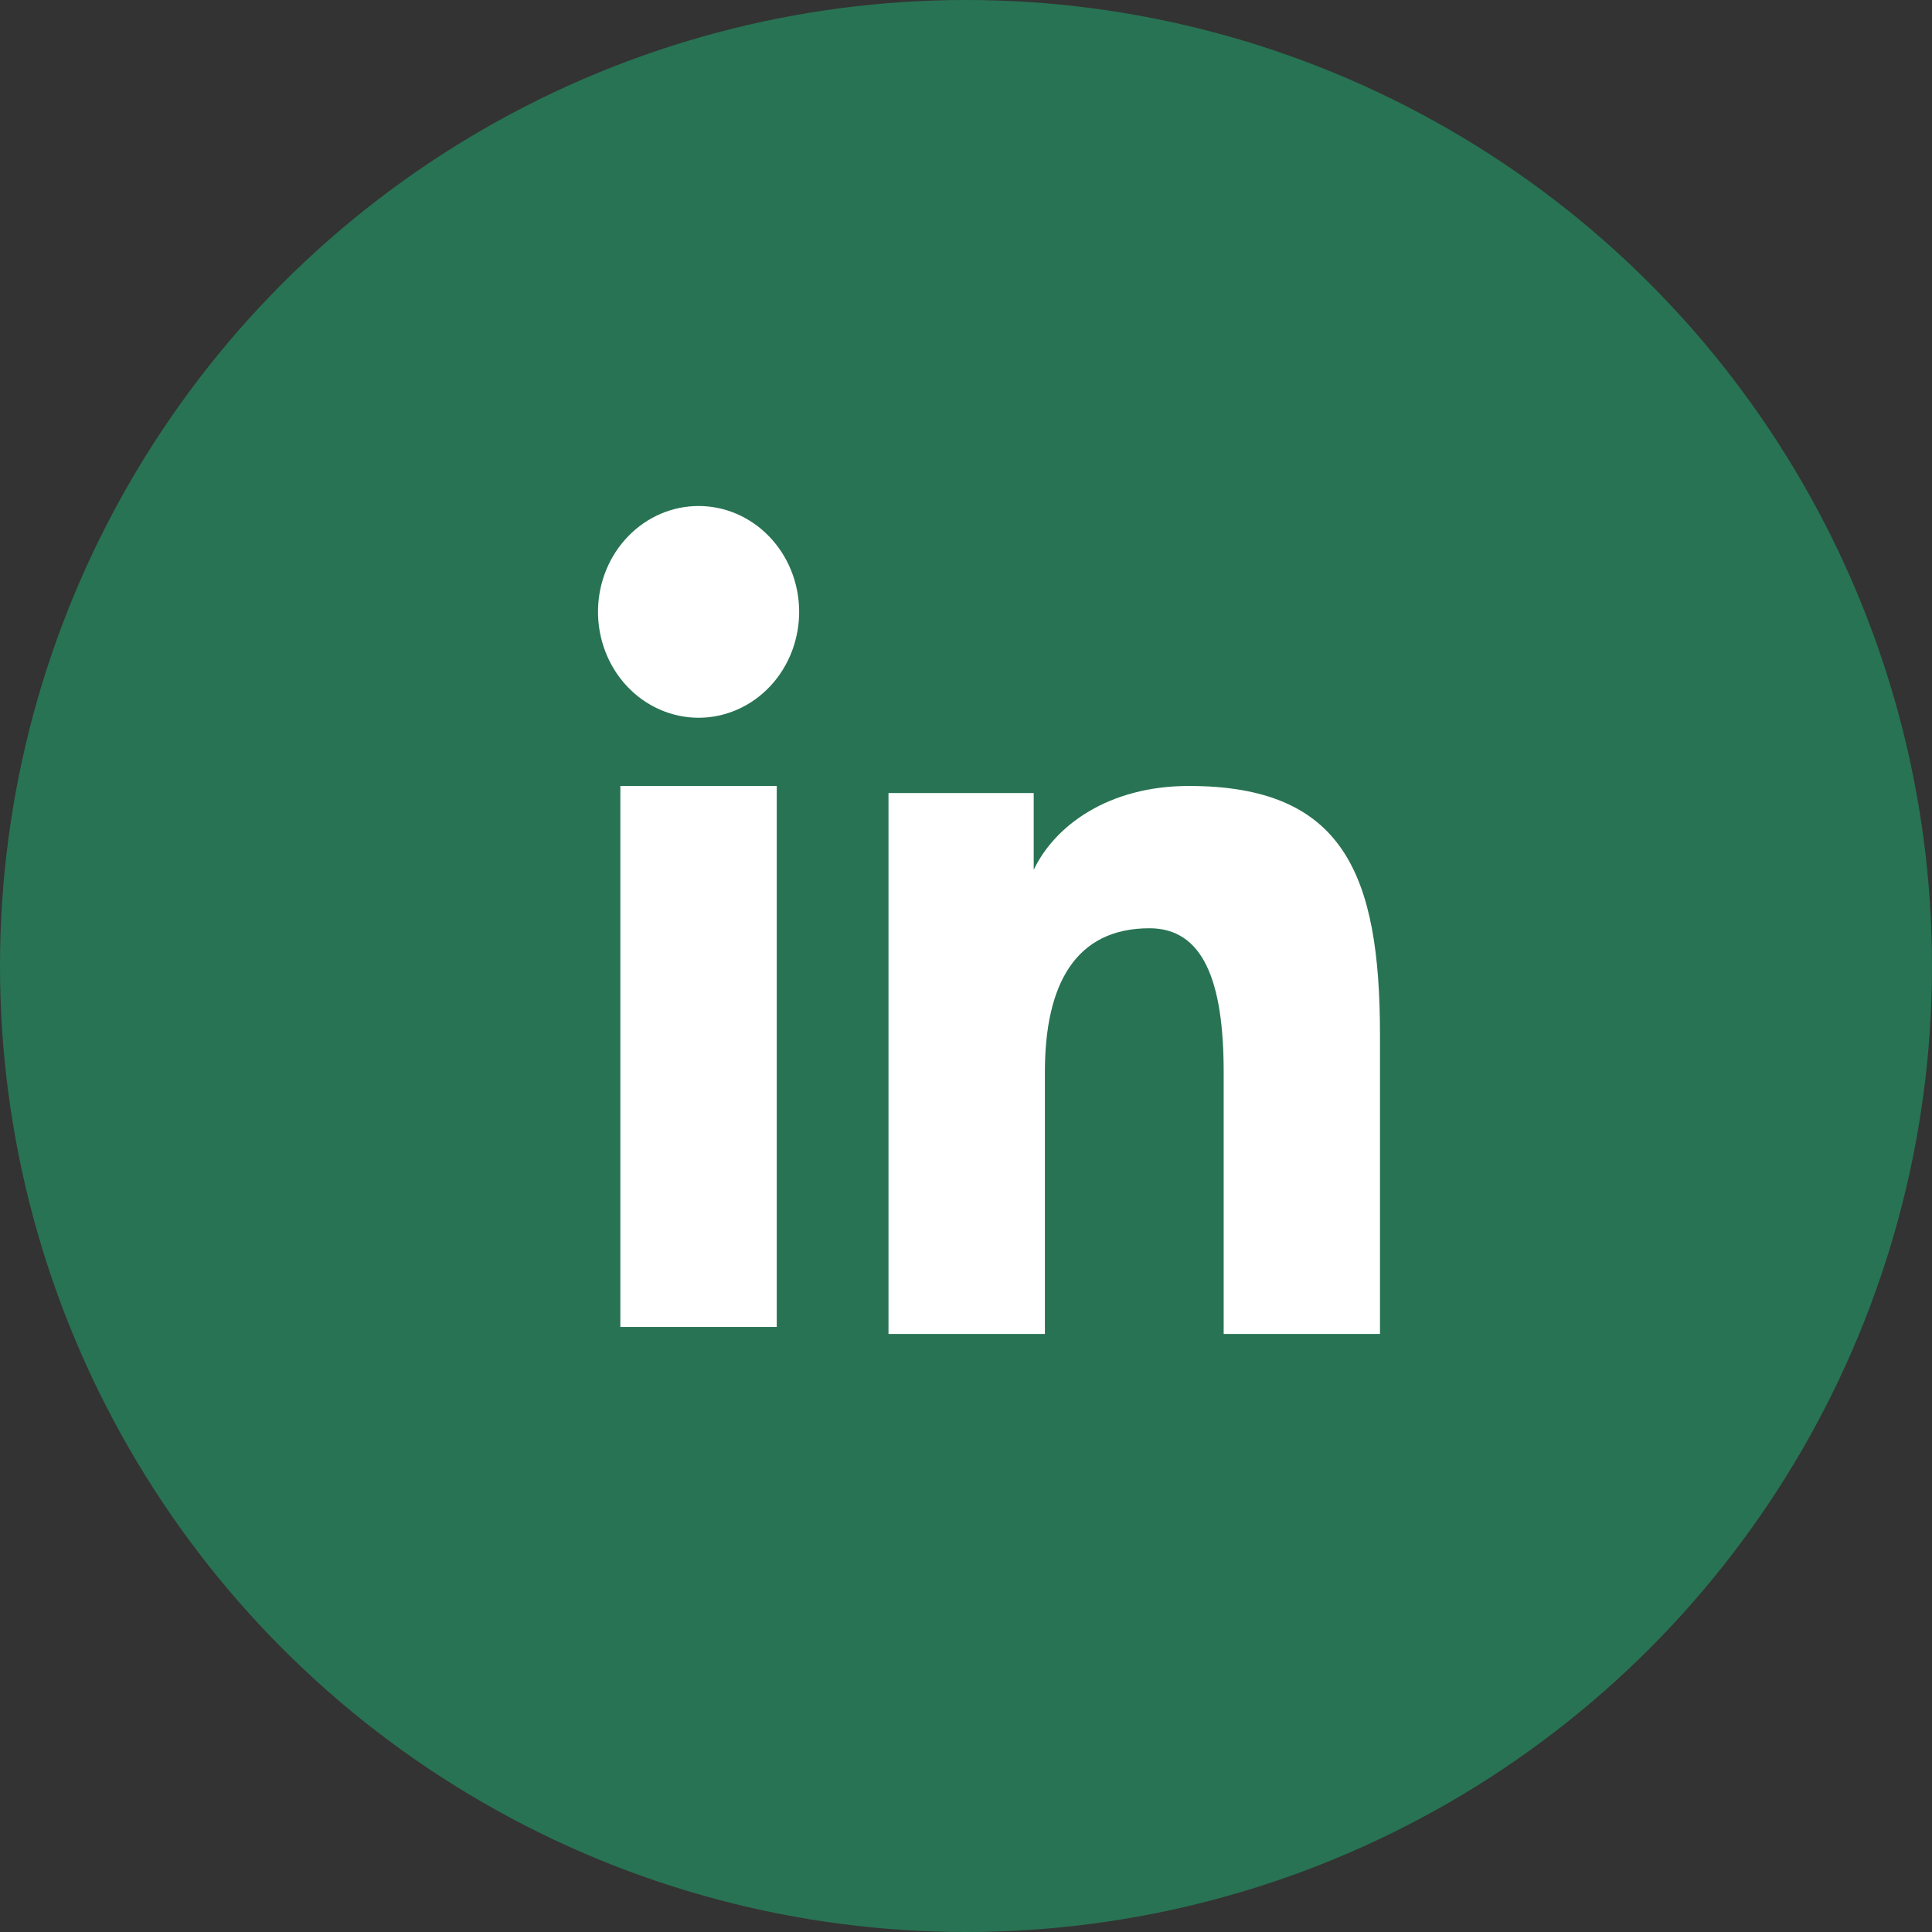
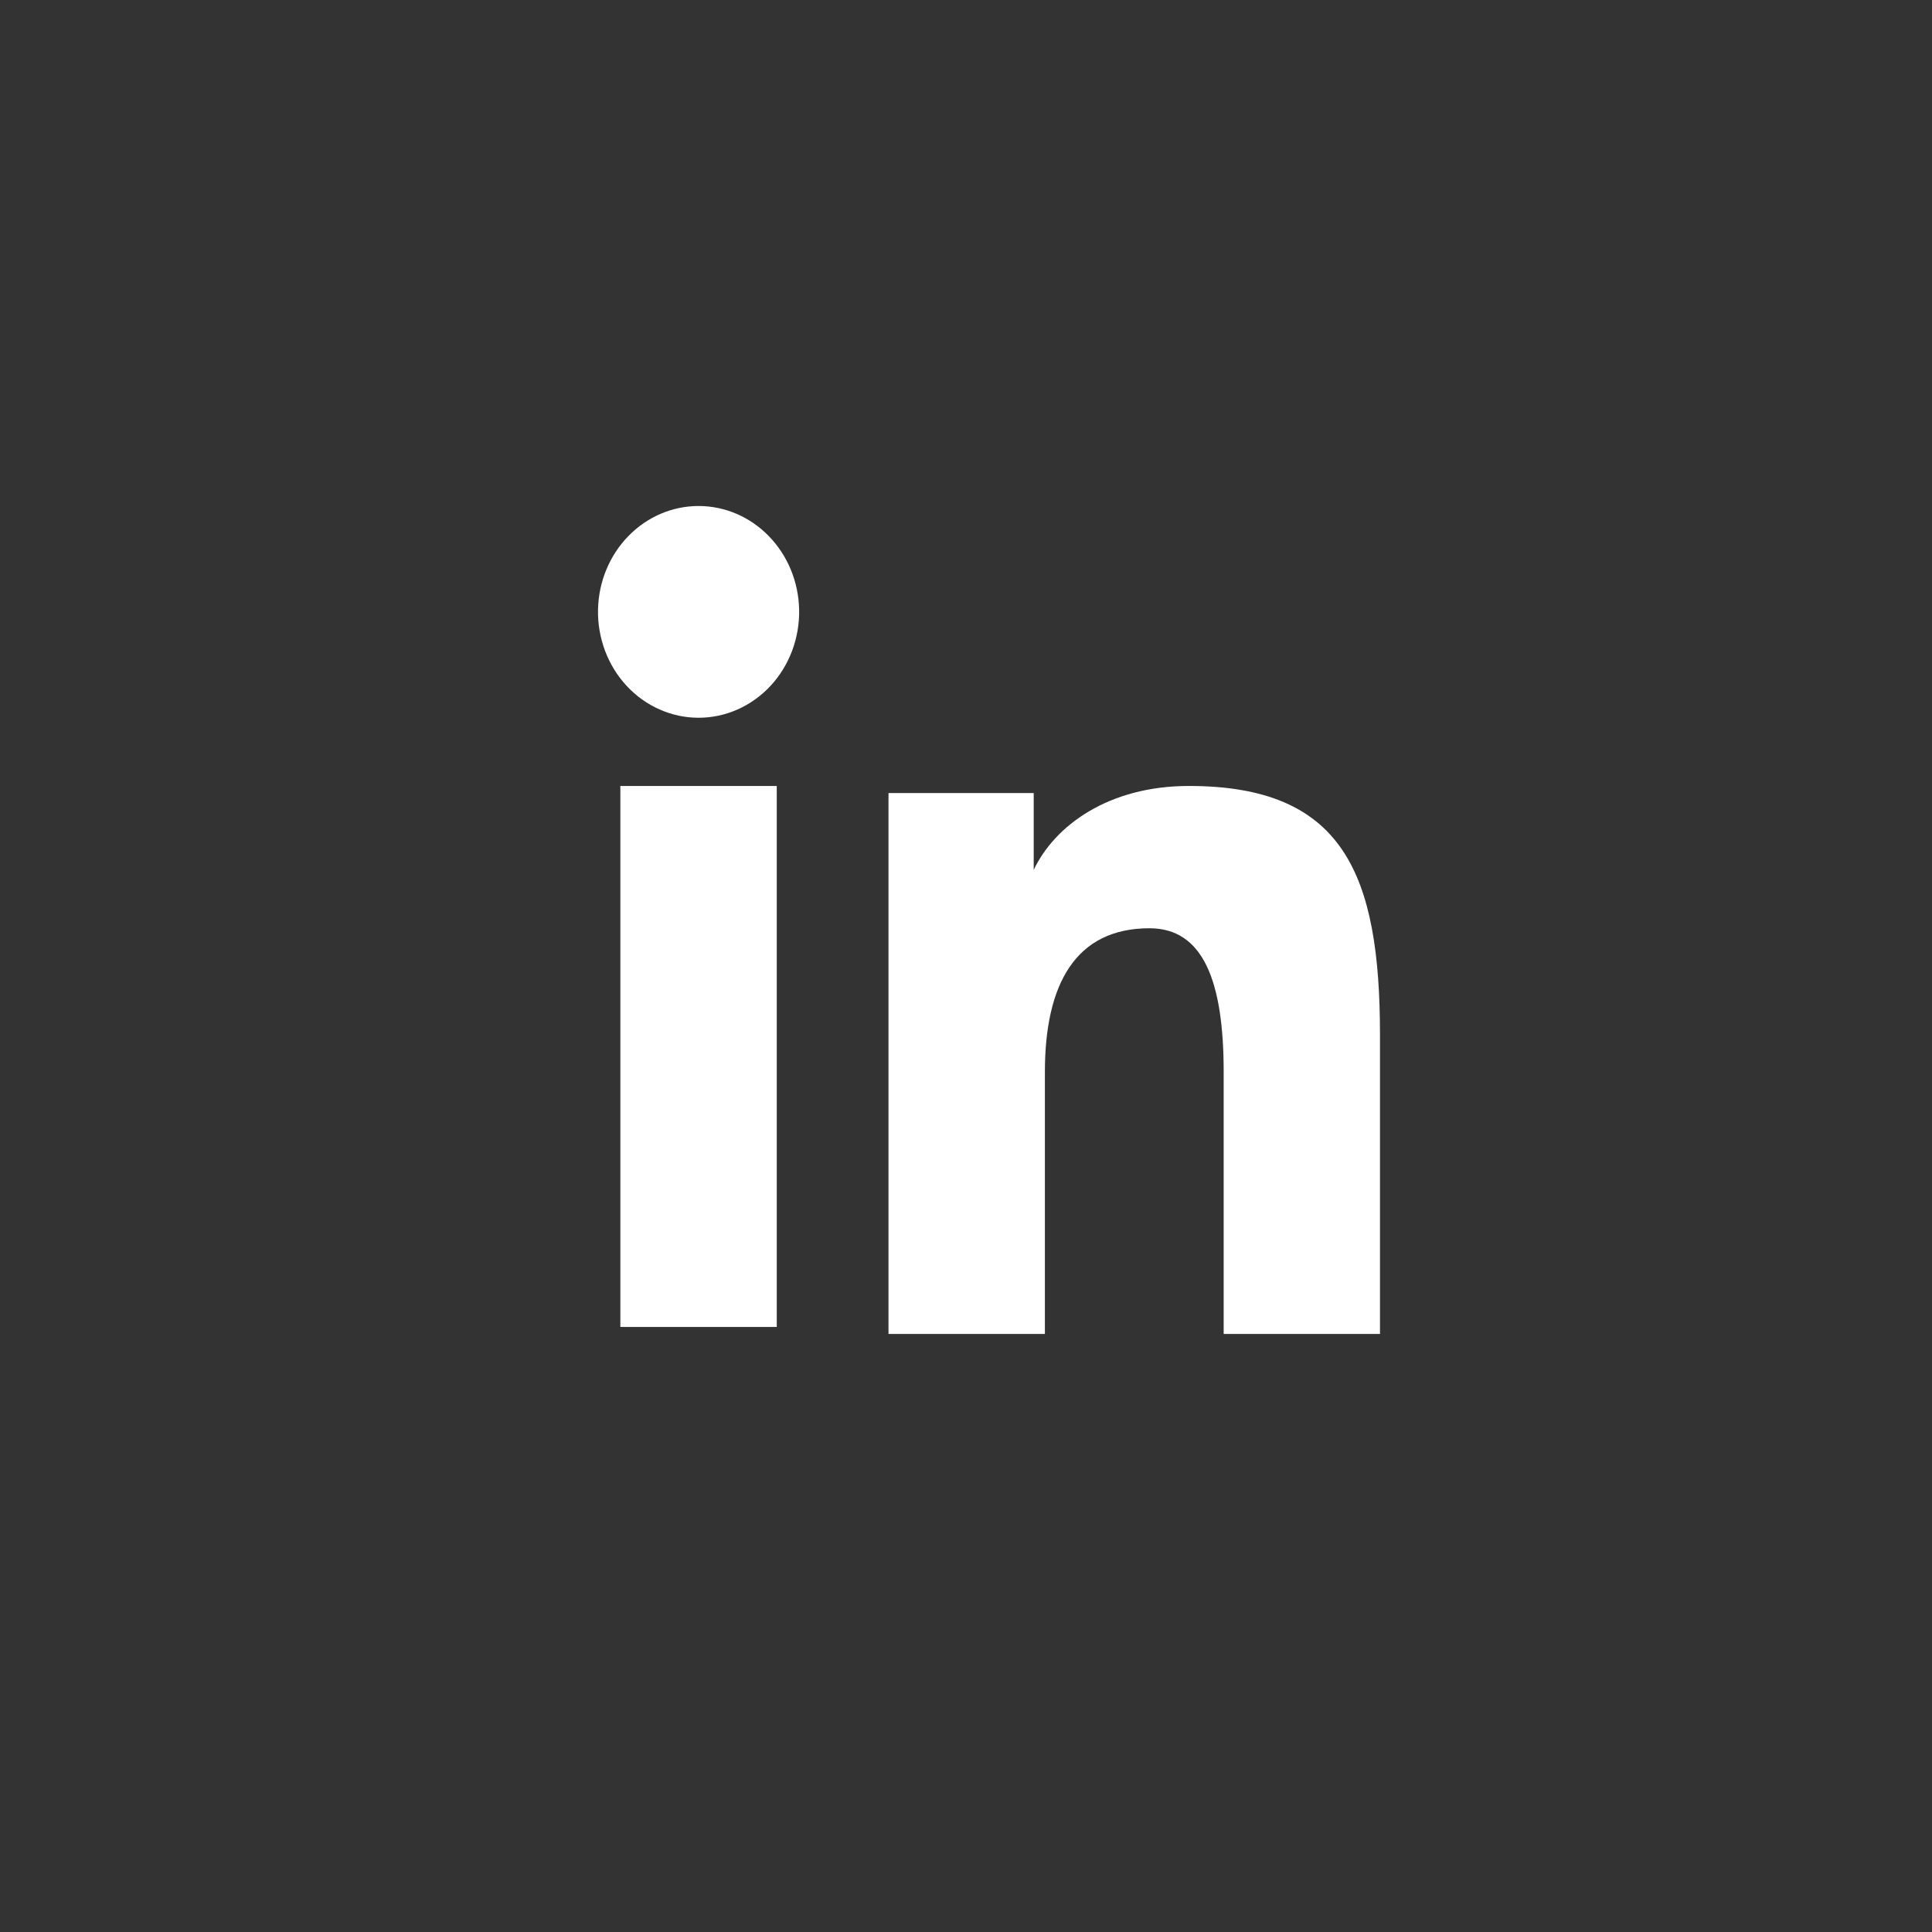
<svg xmlns="http://www.w3.org/2000/svg" width="43" height="43" viewBox="0 0 43 43" fill="none">
  <rect x="0" y="0" width="43" height="43" fill="#333333" stroke="none" />
-   <circle cx="21.5" cy="21.5" r="21.5" fill="#287354" />
  <path fill-rule="evenodd" clip-rule="evenodd" d="M19.775 17.651H23.007V19.36C23.474 18.378 24.667 17.493 26.461 17.493C29.899 17.493 30.714 19.45 30.714 23.04V29.69H27.235V23.858C27.235 21.813 26.768 20.66 25.583 20.66C23.939 20.66 23.256 21.904 23.256 23.858V29.69H19.775V17.651ZM13.807 29.534H17.288V17.493H13.807V29.533V29.534ZM17.786 13.566C17.793 13.88 17.739 14.192 17.63 14.484C17.52 14.776 17.357 15.042 17.148 15.266C16.94 15.49 16.691 15.669 16.416 15.79C16.141 15.912 15.846 15.975 15.548 15.975C15.25 15.975 14.955 15.912 14.68 15.79C14.405 15.669 14.156 15.49 13.948 15.266C13.739 15.042 13.576 14.776 13.466 14.484C13.357 14.192 13.303 13.88 13.31 13.566C13.323 12.95 13.564 12.364 13.983 11.934C14.401 11.503 14.963 11.262 15.548 11.262C16.133 11.262 16.695 11.503 17.113 11.934C17.532 12.364 17.773 12.95 17.786 13.566Z" fill="white" />
</svg>